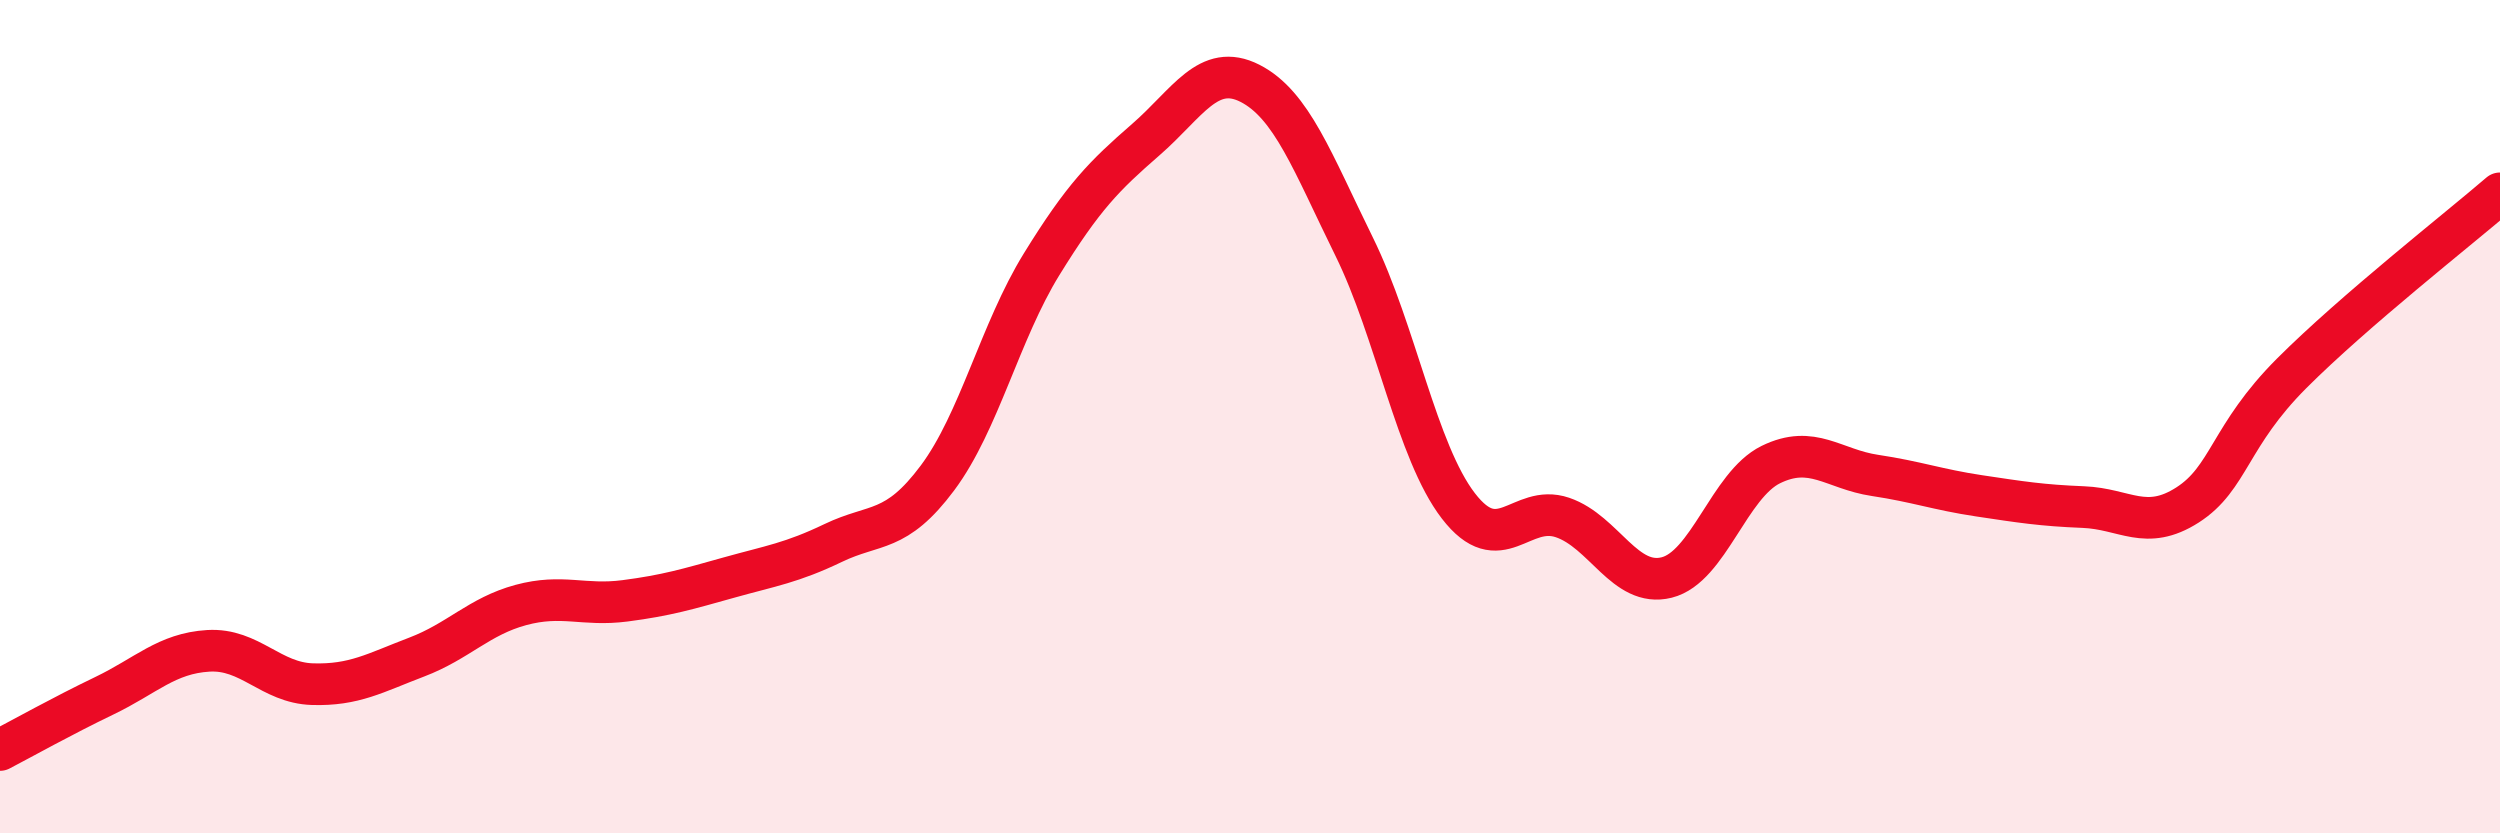
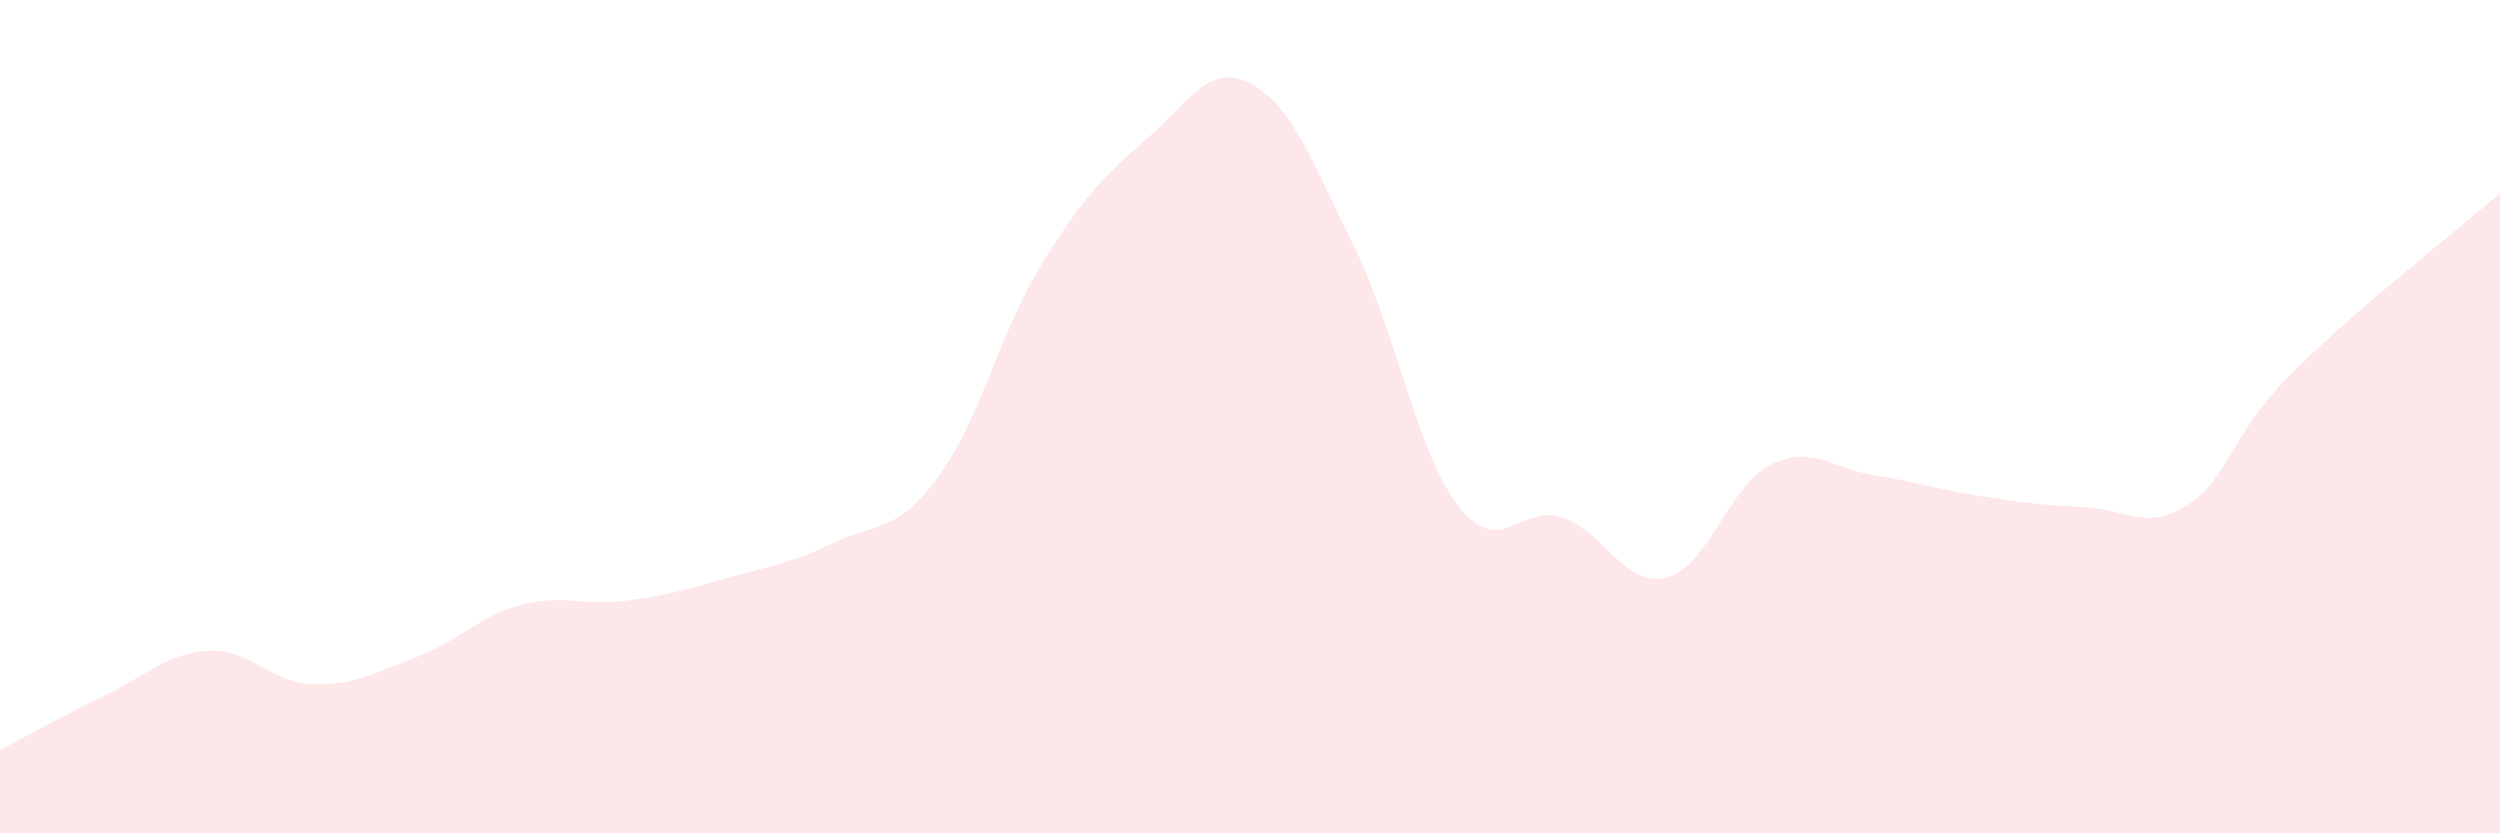
<svg xmlns="http://www.w3.org/2000/svg" width="60" height="20" viewBox="0 0 60 20">
  <path d="M 0,18 C 0.5,17.74 1.5,17.18 2.5,16.7 C 3.5,16.22 4,15.68 5,15.62 C 6,15.56 6.5,16.39 7.5,16.42 C 8.5,16.45 9,16.15 10,15.77 C 11,15.39 11.5,14.79 12.5,14.52 C 13.5,14.25 14,14.55 15,14.42 C 16,14.29 16.5,14.14 17.5,13.86 C 18.5,13.58 19,13.51 20,13.03 C 21,12.55 21.5,12.81 22.5,11.47 C 23.5,10.13 24,7.96 25,6.34 C 26,4.72 26.5,4.22 27.5,3.35 C 28.5,2.48 29,1.49 30,2 C 31,2.51 31.5,3.89 32.5,5.92 C 33.5,7.95 34,10.84 35,12.14 C 36,13.44 36.5,12.08 37.5,12.42 C 38.5,12.76 39,14.11 40,13.86 C 41,13.61 41.5,11.64 42.5,11.15 C 43.5,10.66 44,11.26 45,11.41 C 46,11.56 46.5,11.75 47.5,11.9 C 48.5,12.05 49,12.13 50,12.17 C 51,12.21 51.5,12.76 52.5,12.12 C 53.5,11.48 53.5,10.46 55,8.96 C 56.5,7.46 59,5.5 60,4.64L60 20L0 20Z" fill="#EB0A25" opacity="0.1" stroke-linecap="round" stroke-linejoin="round" />
-   <path d="M 0,18 C 0.5,17.74 1.5,17.18 2.5,16.7 C 3.5,16.22 4,15.68 5,15.62 C 6,15.56 6.5,16.39 7.5,16.42 C 8.5,16.45 9,16.15 10,15.77 C 11,15.39 11.5,14.79 12.5,14.52 C 13.5,14.25 14,14.55 15,14.42 C 16,14.29 16.5,14.14 17.5,13.86 C 18.5,13.58 19,13.51 20,13.03 C 21,12.55 21.5,12.81 22.5,11.47 C 23.5,10.13 24,7.96 25,6.34 C 26,4.72 26.5,4.22 27.5,3.35 C 28.5,2.48 29,1.49 30,2 C 31,2.51 31.5,3.89 32.5,5.92 C 33.5,7.95 34,10.84 35,12.14 C 36,13.44 36.5,12.08 37.5,12.42 C 38.5,12.76 39,14.11 40,13.86 C 41,13.61 41.5,11.64 42.5,11.15 C 43.5,10.66 44,11.26 45,11.41 C 46,11.56 46.5,11.75 47.5,11.9 C 48.5,12.05 49,12.13 50,12.17 C 51,12.21 51.5,12.76 52.5,12.12 C 53.5,11.48 53.5,10.46 55,8.96 C 56.5,7.46 59,5.5 60,4.64" stroke="#EB0A25" stroke-width="1" fill="none" stroke-linecap="round" stroke-linejoin="round" />
</svg>